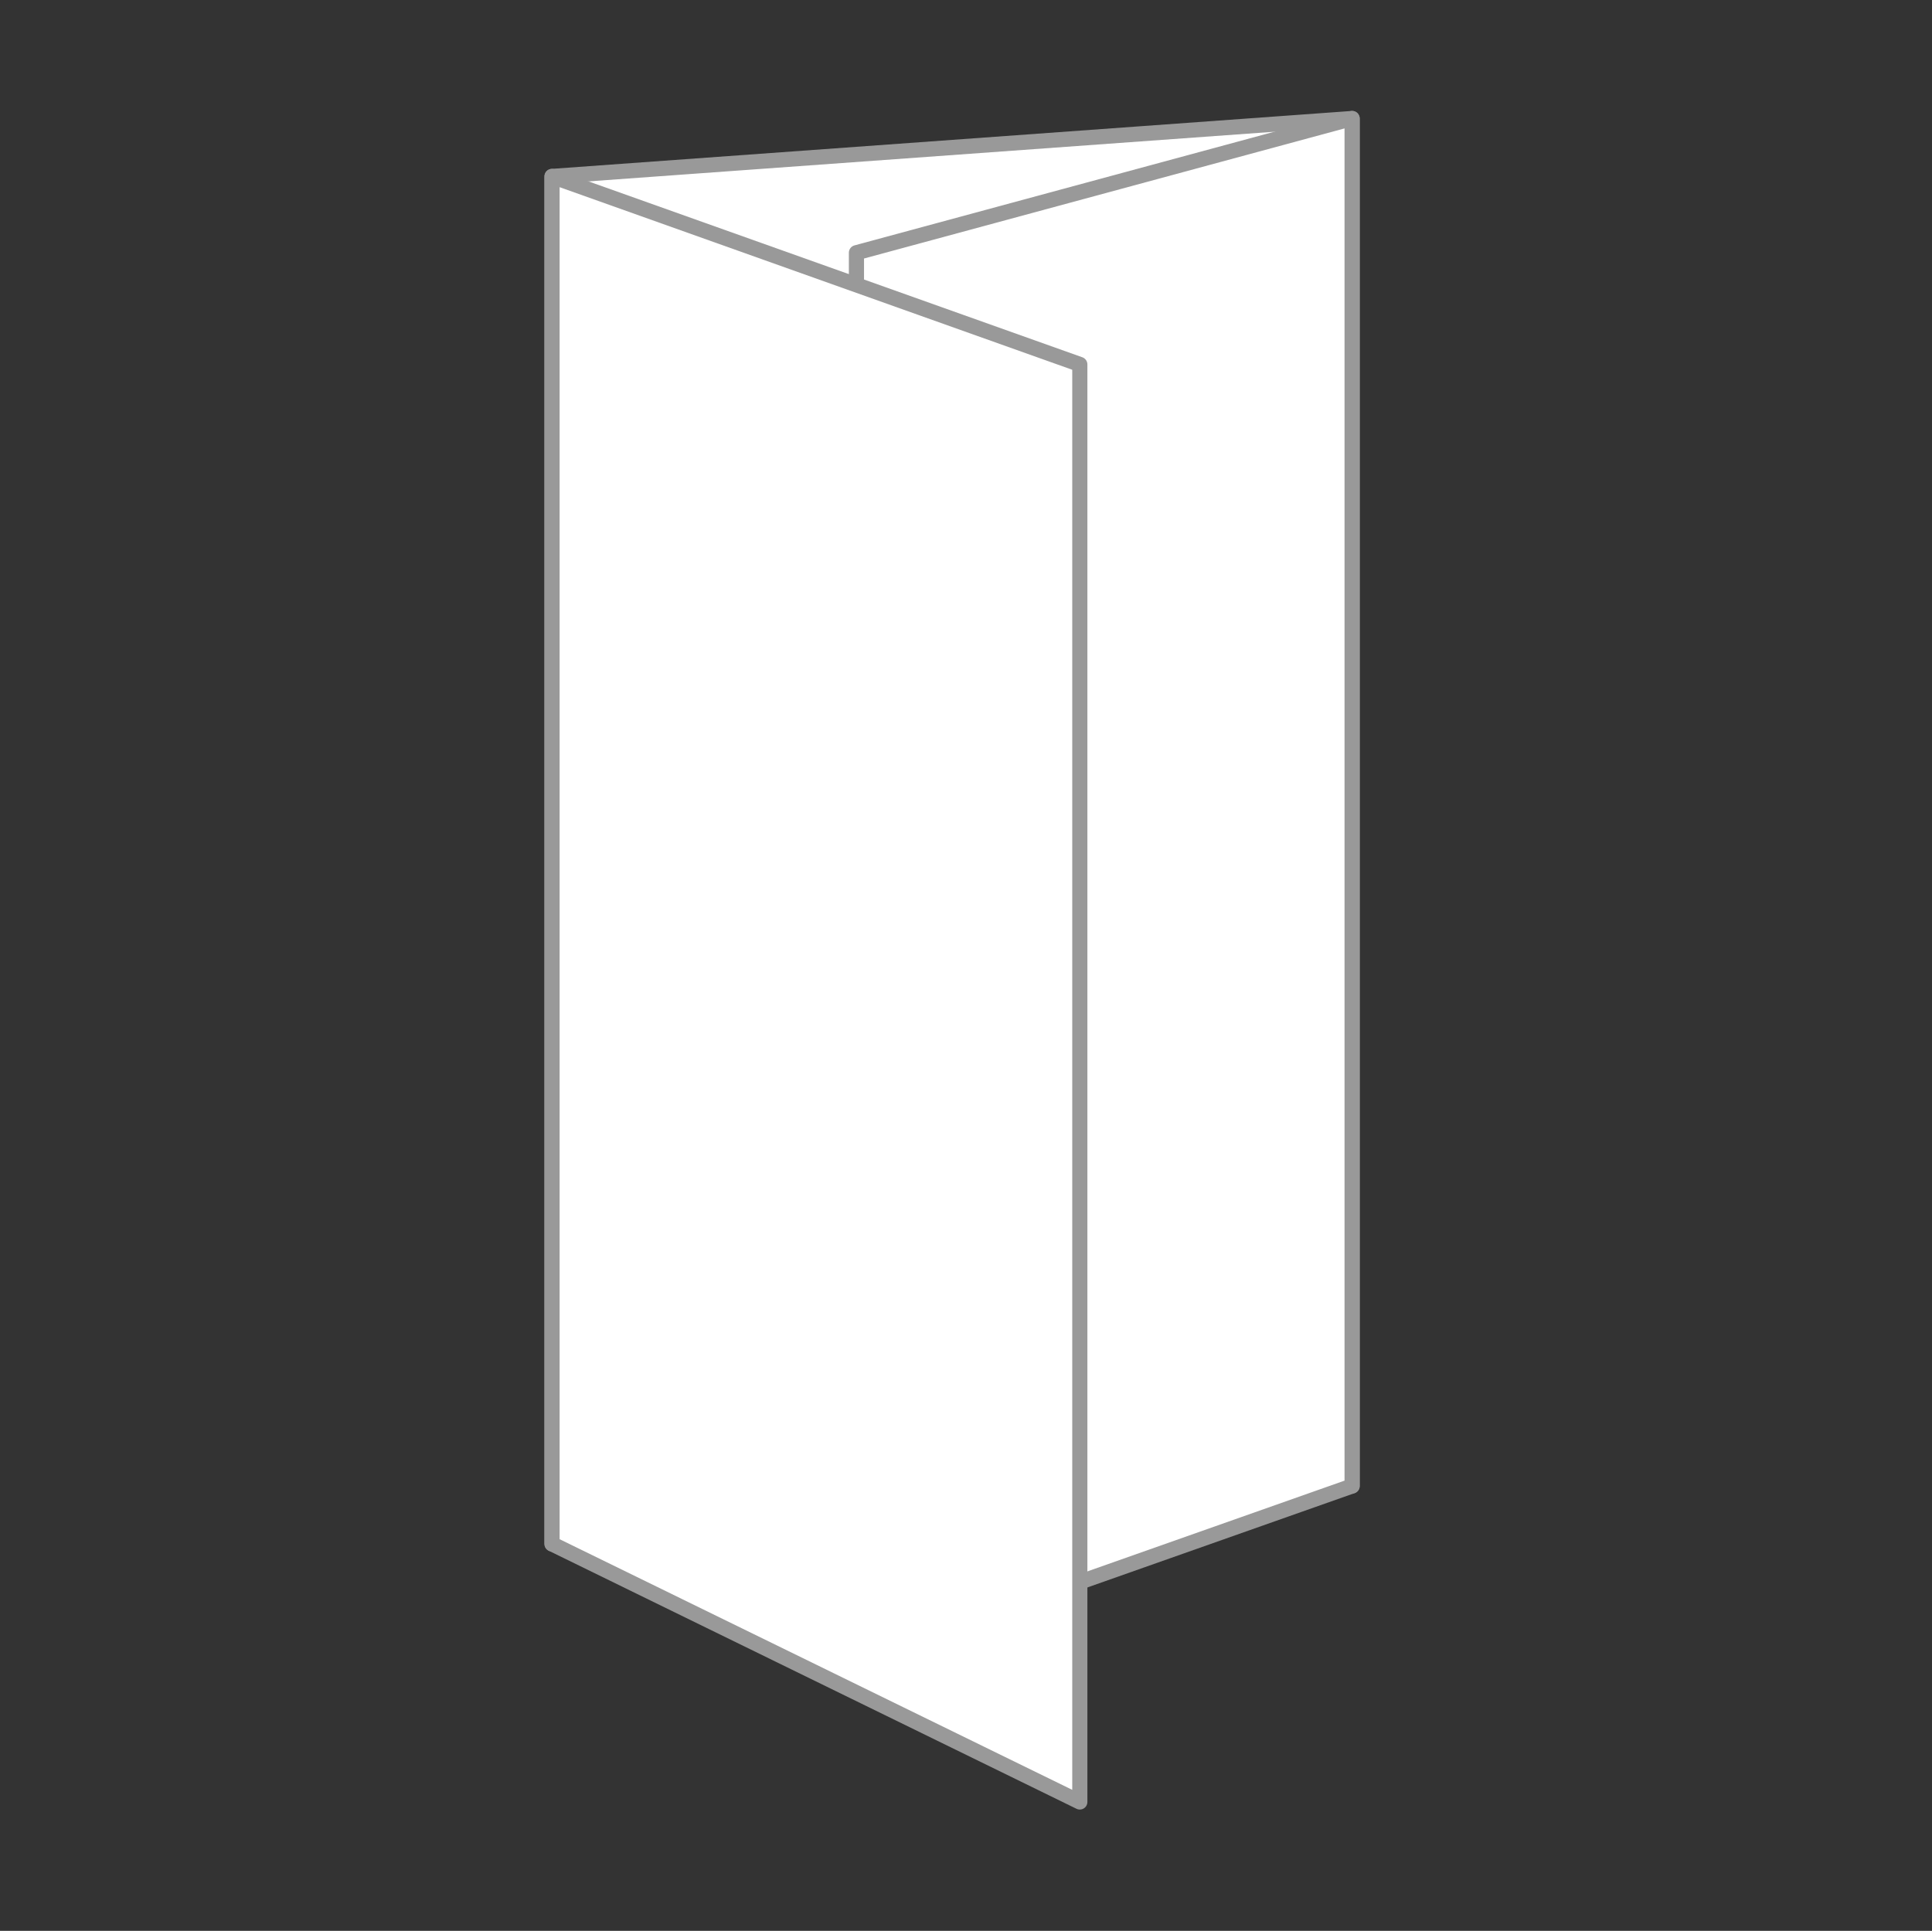
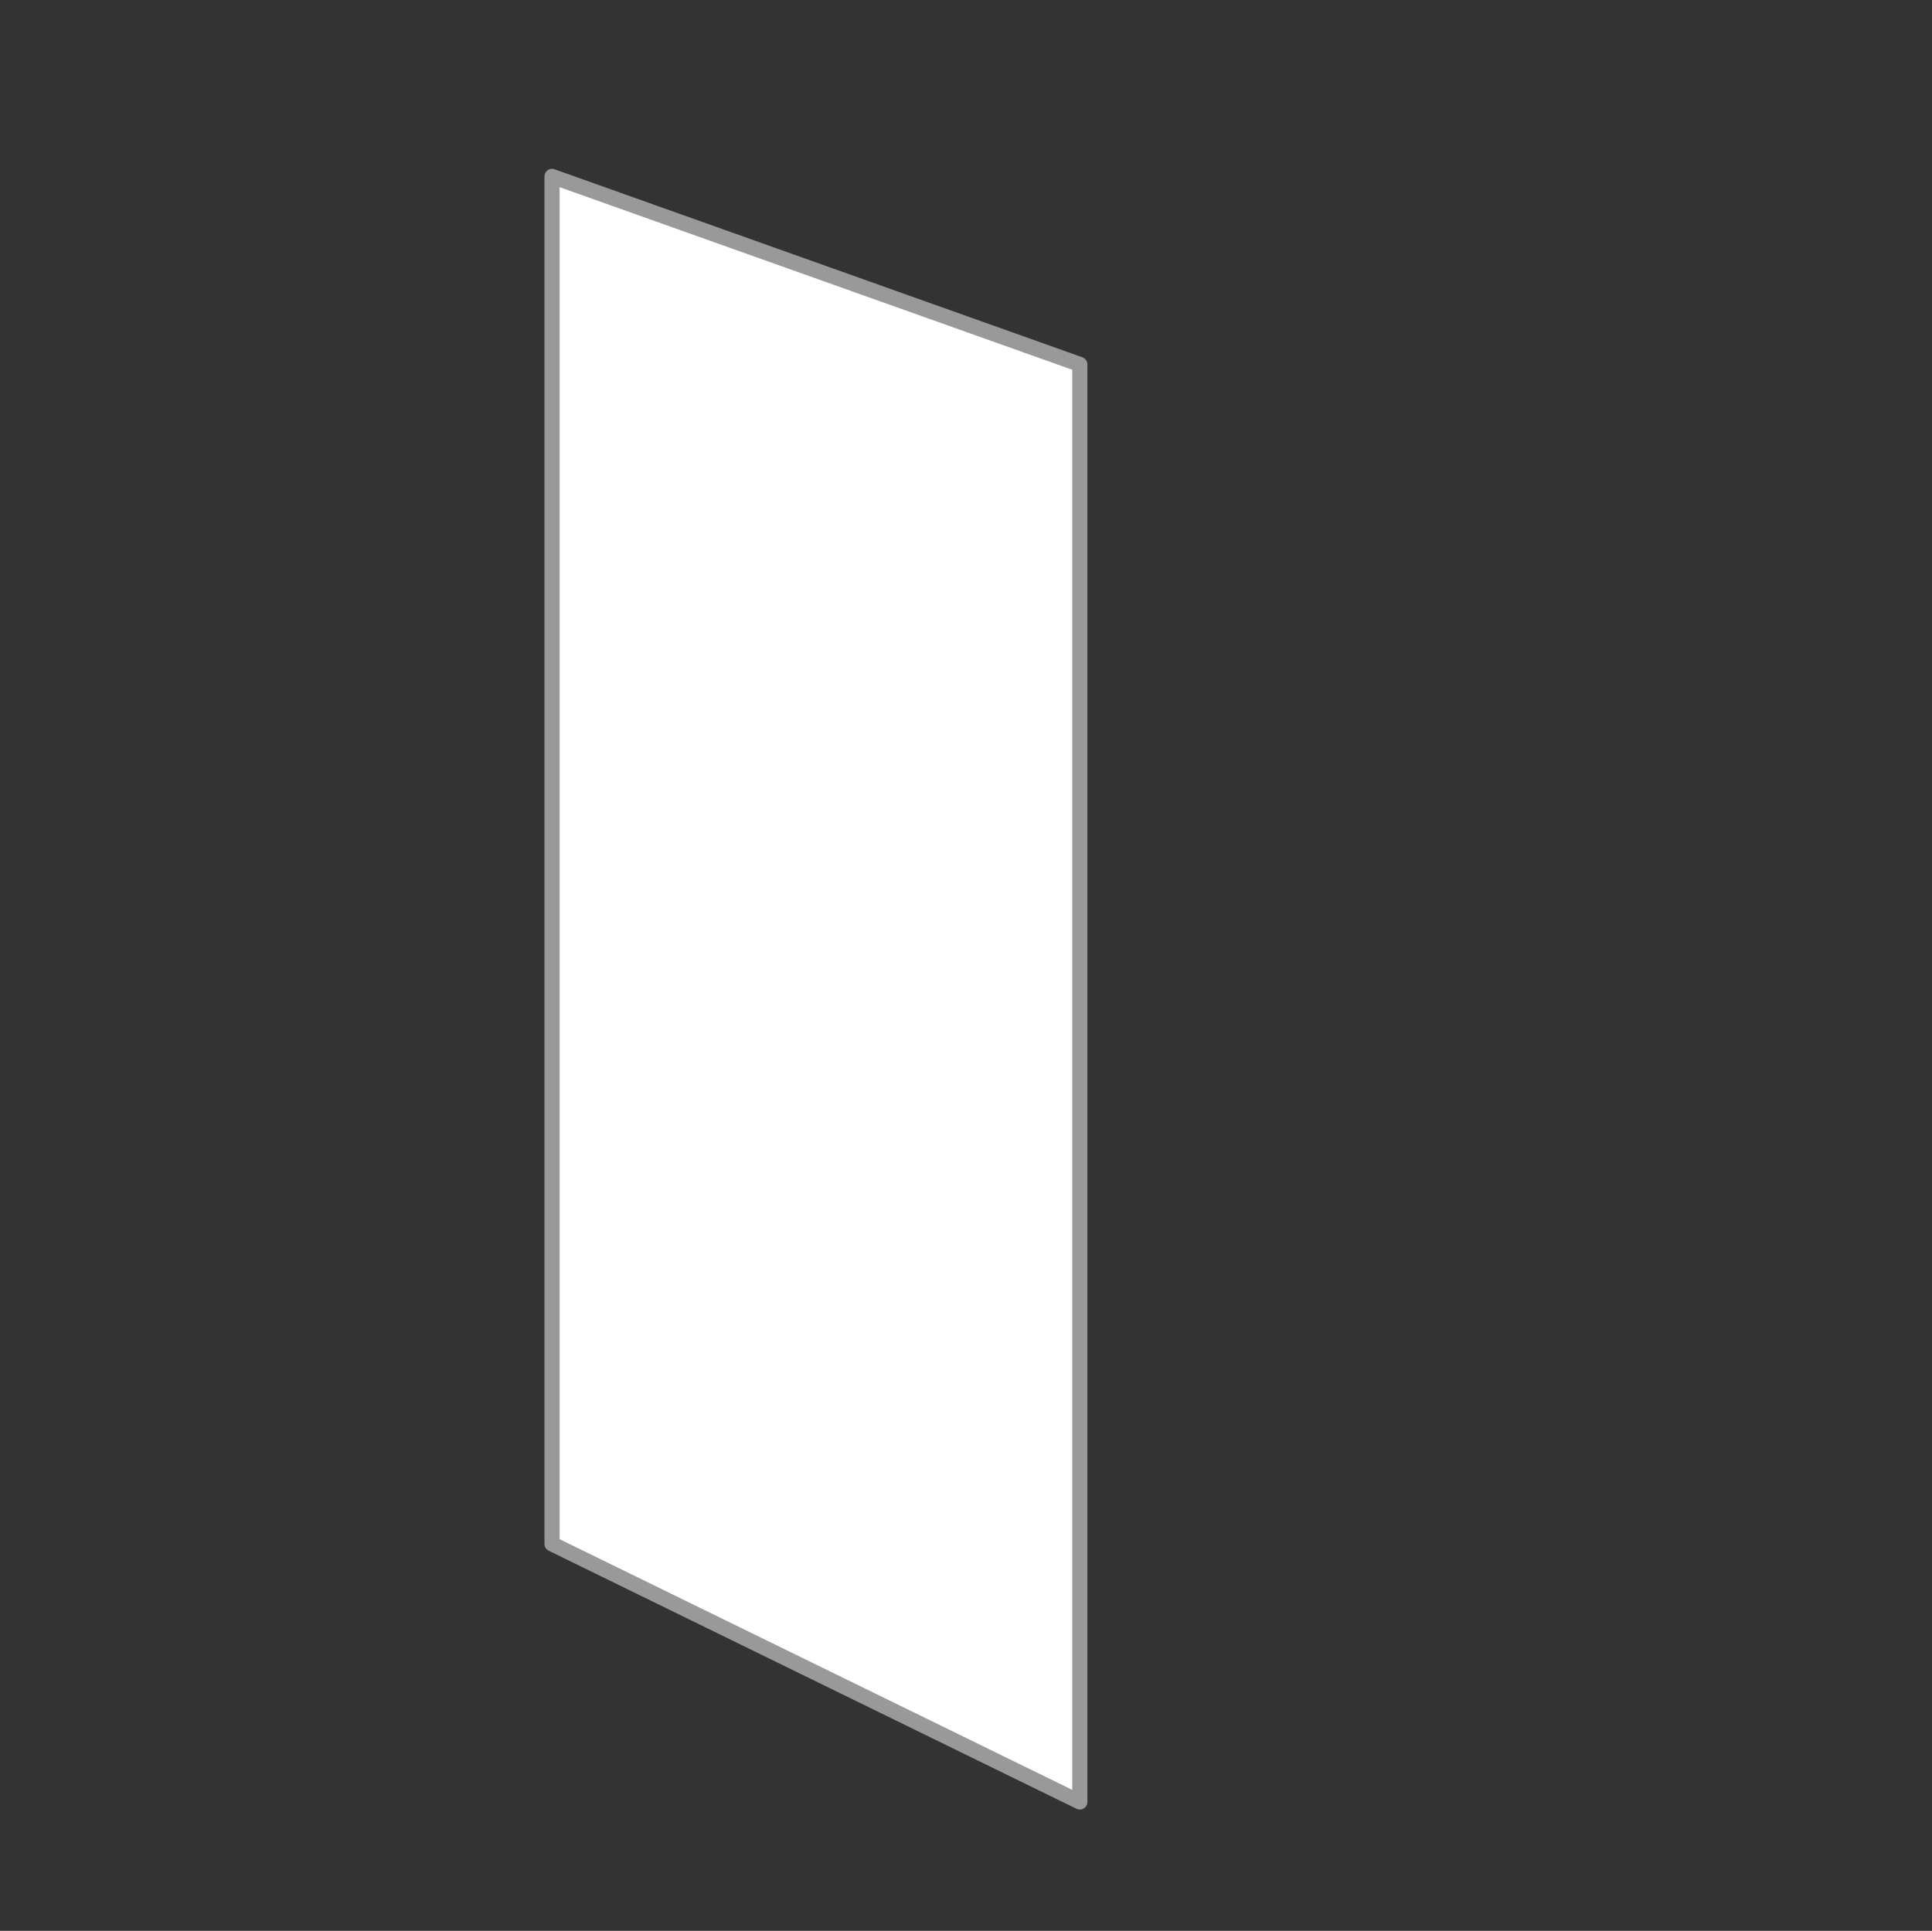
<svg xmlns="http://www.w3.org/2000/svg" version="1.1" id="Layer_1" x="0px" y="0px" width="127.5px" height="127.44px" viewBox="0 -23.47 127.5 127.44" enable-background="new 0 -23.47 127.5 127.44" xml:space="preserve">
  <rect x="0" y="-23.47" width="127.5" height="127.44" fill="#333333" stroke="none" />
-   <polygon fill="#FFFFFF" stroke="#999999" stroke-linejoin="round" stroke-miterlimit="10" points="89.231,74.608 36.431,78.431   36.431,-11.825 89.231,-15.648 " />
-   <polygon fill="#FFFFFF" stroke="#999999" stroke-linejoin="round" stroke-miterlimit="10" points="89.231,74.608 56.52,86.154   56.52,-6.791 89.231,-15.648 " />
  <polygon fill="#FFFFFF" stroke="#999999" stroke-linejoin="round" stroke-miterlimit="10" points="71.261,95.463 36.431,78.431   36.431,-11.825 71.261,0.582 " />
</svg>